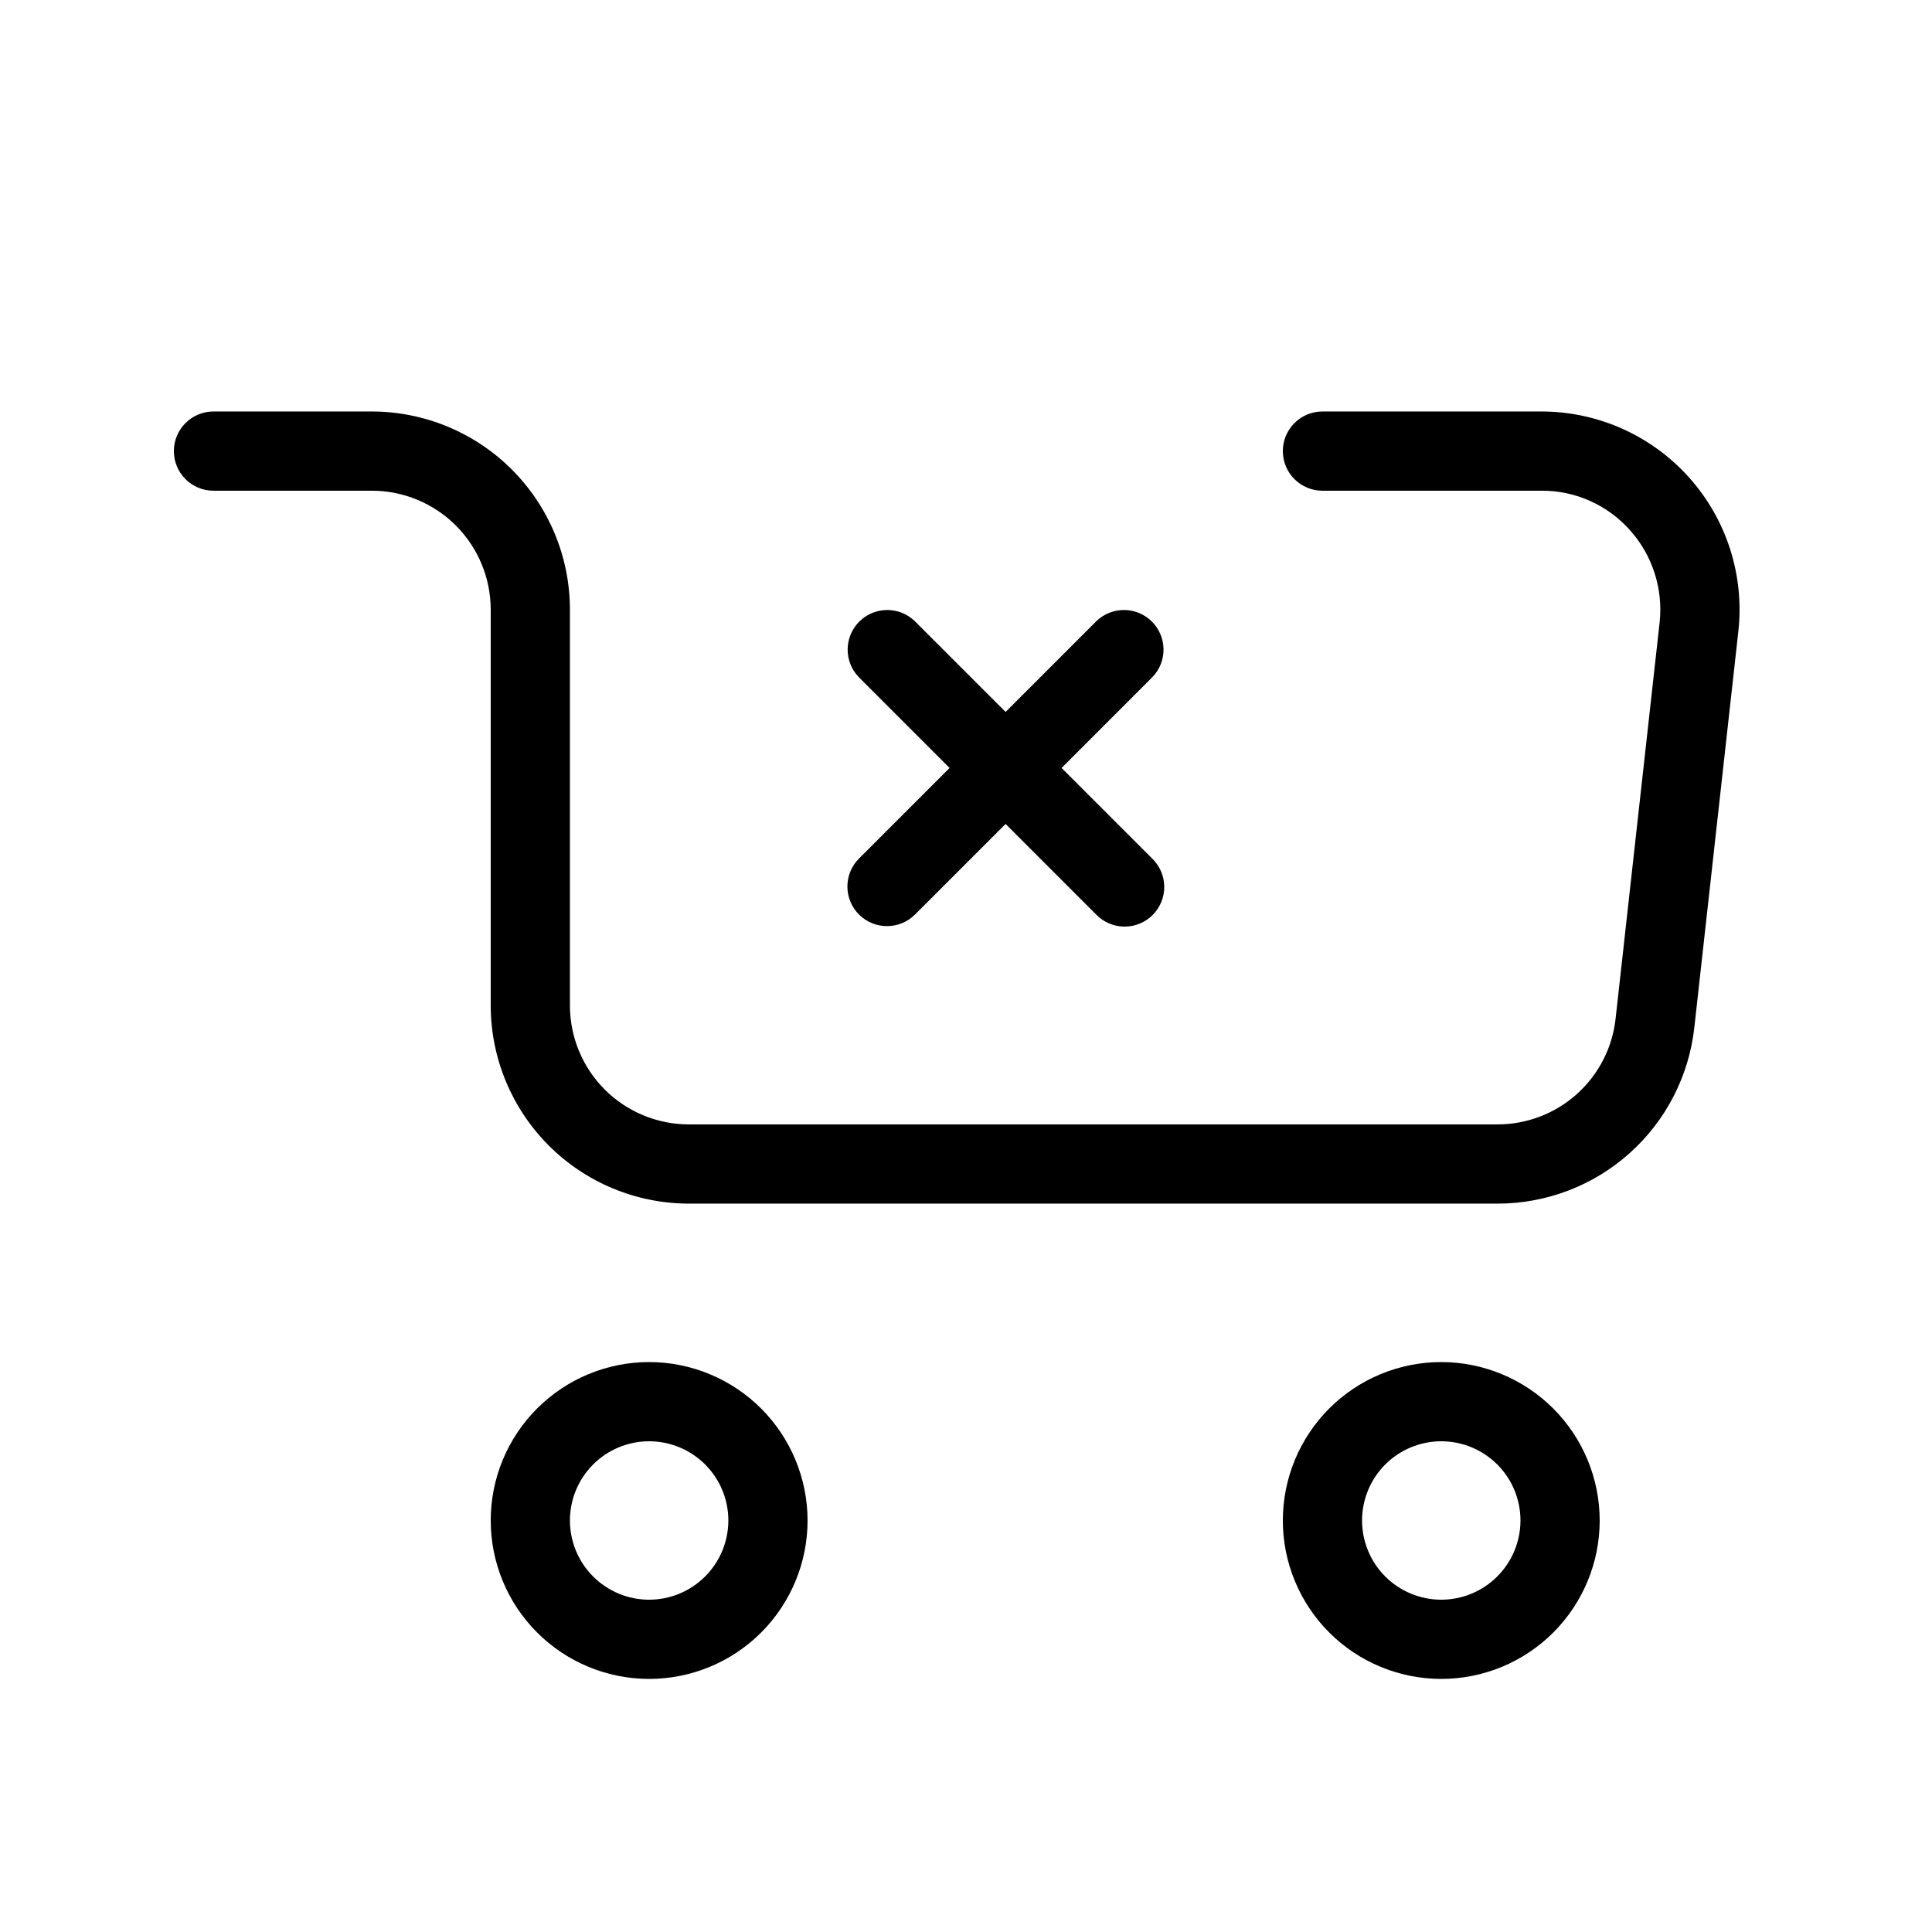
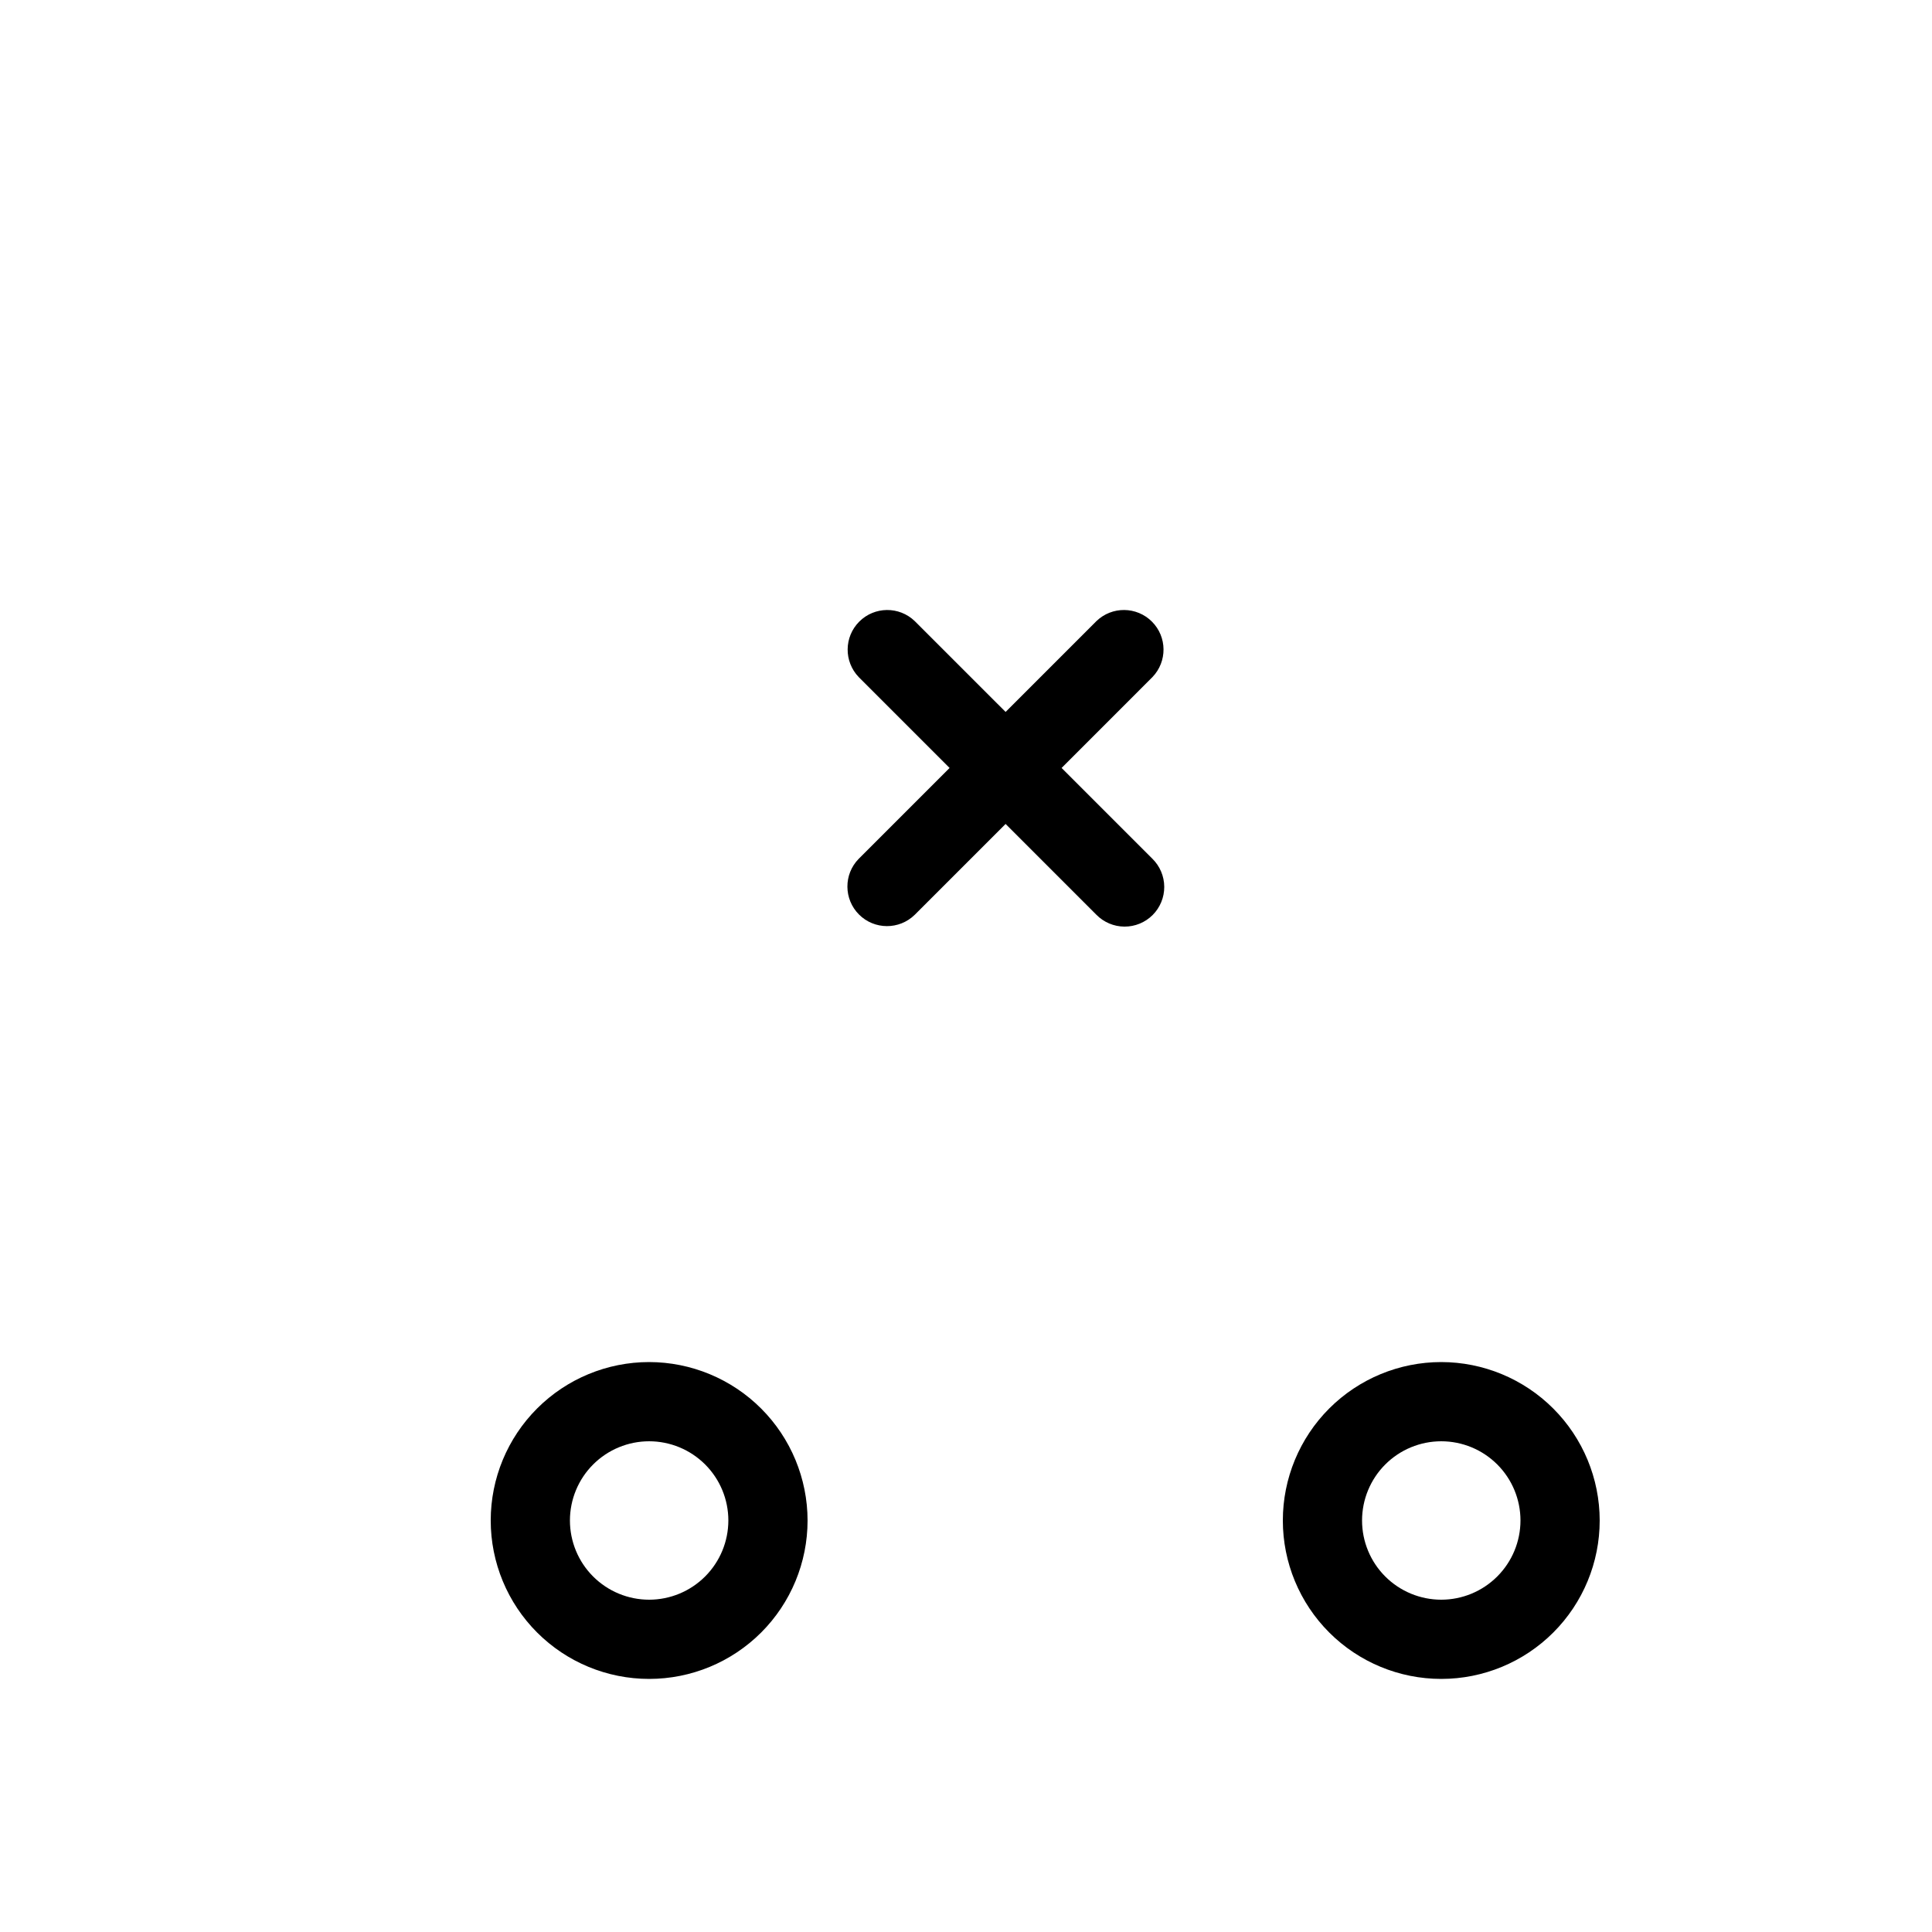
<svg xmlns="http://www.w3.org/2000/svg" fill="#000000" width="800px" height="800px" version="1.1" viewBox="144 144 512 512">
  <g>
    <path d="m316.03 504.96c-11.137 0-21.816 4.426-29.688 12.297-7.875 7.875-12.297 18.555-12.297 29.688 0 11.137 4.422 21.816 12.297 29.688 7.871 7.875 18.551 12.297 29.688 12.297 11.133 0 21.812-4.422 29.688-12.297 7.871-7.871 12.297-18.551 12.297-29.688-0.012-11.129-4.438-21.801-12.309-29.672-7.871-7.871-18.547-12.301-29.676-12.312zm0 62.977c-5.57 0-10.906-2.211-14.844-6.148-3.938-3.934-6.148-9.273-6.148-14.844 0-5.566 2.211-10.906 6.148-14.844 3.938-3.934 9.273-6.148 14.844-6.148 5.566 0 10.906 2.215 14.844 6.148 3.938 3.938 6.148 9.277 6.148 14.844-0.008 5.566-2.223 10.902-6.156 14.836-3.938 3.938-9.273 6.152-14.836 6.156z" />
    <path d="m525.95 504.96c-11.133 0-21.812 4.426-29.688 12.297-7.871 7.875-12.297 18.555-12.297 29.688 0 11.137 4.426 21.816 12.297 29.688 7.875 7.875 18.555 12.297 29.688 12.297 11.137 0 21.816-4.422 29.688-12.297 7.875-7.871 12.297-18.551 12.297-29.688-0.008-11.129-4.438-21.801-12.309-29.672-7.871-7.871-18.543-12.301-29.676-12.312zm0 62.977c-5.566 0-10.906-2.211-14.844-6.148-3.934-3.934-6.148-9.273-6.148-14.844 0-5.566 2.215-10.906 6.148-14.844 3.938-3.934 9.277-6.148 14.844-6.148 5.57 0 10.91 2.215 14.844 6.148 3.938 3.938 6.148 9.277 6.148 14.844-0.004 5.566-2.219 10.902-6.156 14.836-3.934 3.938-9.27 6.152-14.836 6.156z" />
    <path d="m449.39 371.57c2 1.961 3.133 4.641 3.148 7.445 0.012 2.801-1.094 5.492-3.074 7.473-1.98 1.98-4.672 3.086-7.477 3.074-2.801-0.016-5.481-1.148-7.441-3.148l-24.055-24.059-24.078 24.078c-4.113 4.027-10.699 3.996-14.77-0.074-4.066-4.07-4.102-10.656-0.074-14.766l24.078-24.078-24.066-24.066c-3.977-4.121-3.922-10.668 0.129-14.715 4.047-4.051 10.594-4.106 14.711-0.129l24.07 24.066 24.066-24.066c4.117-3.977 10.664-3.922 14.711 0.129 4.051 4.047 4.106 10.594 0.129 14.711l-24.066 24.07z" />
-     <path d="m604.68 311.32-11.664 104.96c-1.414 12.84-7.519 24.707-17.148 33.324-9.625 8.617-22.094 13.375-35.012 13.367h-214.33c-13.914-0.02-27.254-5.551-37.094-15.391-9.836-9.84-15.371-23.18-15.387-37.09v-104.96c-0.012-8.348-3.332-16.352-9.234-22.258-5.902-5.902-13.906-9.223-22.254-9.23h-41.984c-5.797 0-10.496-4.699-10.496-10.496s4.699-10.496 10.496-10.496h41.984c13.914 0.016 27.254 5.551 37.09 15.387 9.84 9.84 15.375 23.18 15.391 37.094v104.96c0.008 8.348 3.328 16.352 9.23 22.254 5.906 5.902 13.91 9.223 22.258 9.234h214.33c7.75 0.004 15.23-2.852 21.008-8.02 5.773-5.172 9.438-12.293 10.285-19.996l11.664-104.96c0.984-8.898-1.863-17.797-7.832-24.477-5.941-6.711-14.496-10.535-23.461-10.484h-58.059c-5.797 0-10.496-4.699-10.496-10.496s4.699-10.496 10.496-10.496h58.059c14.926 0.004 29.145 6.359 39.098 17.48 9.957 11.121 14.707 25.957 13.062 40.789z" />
  </g>
</svg>